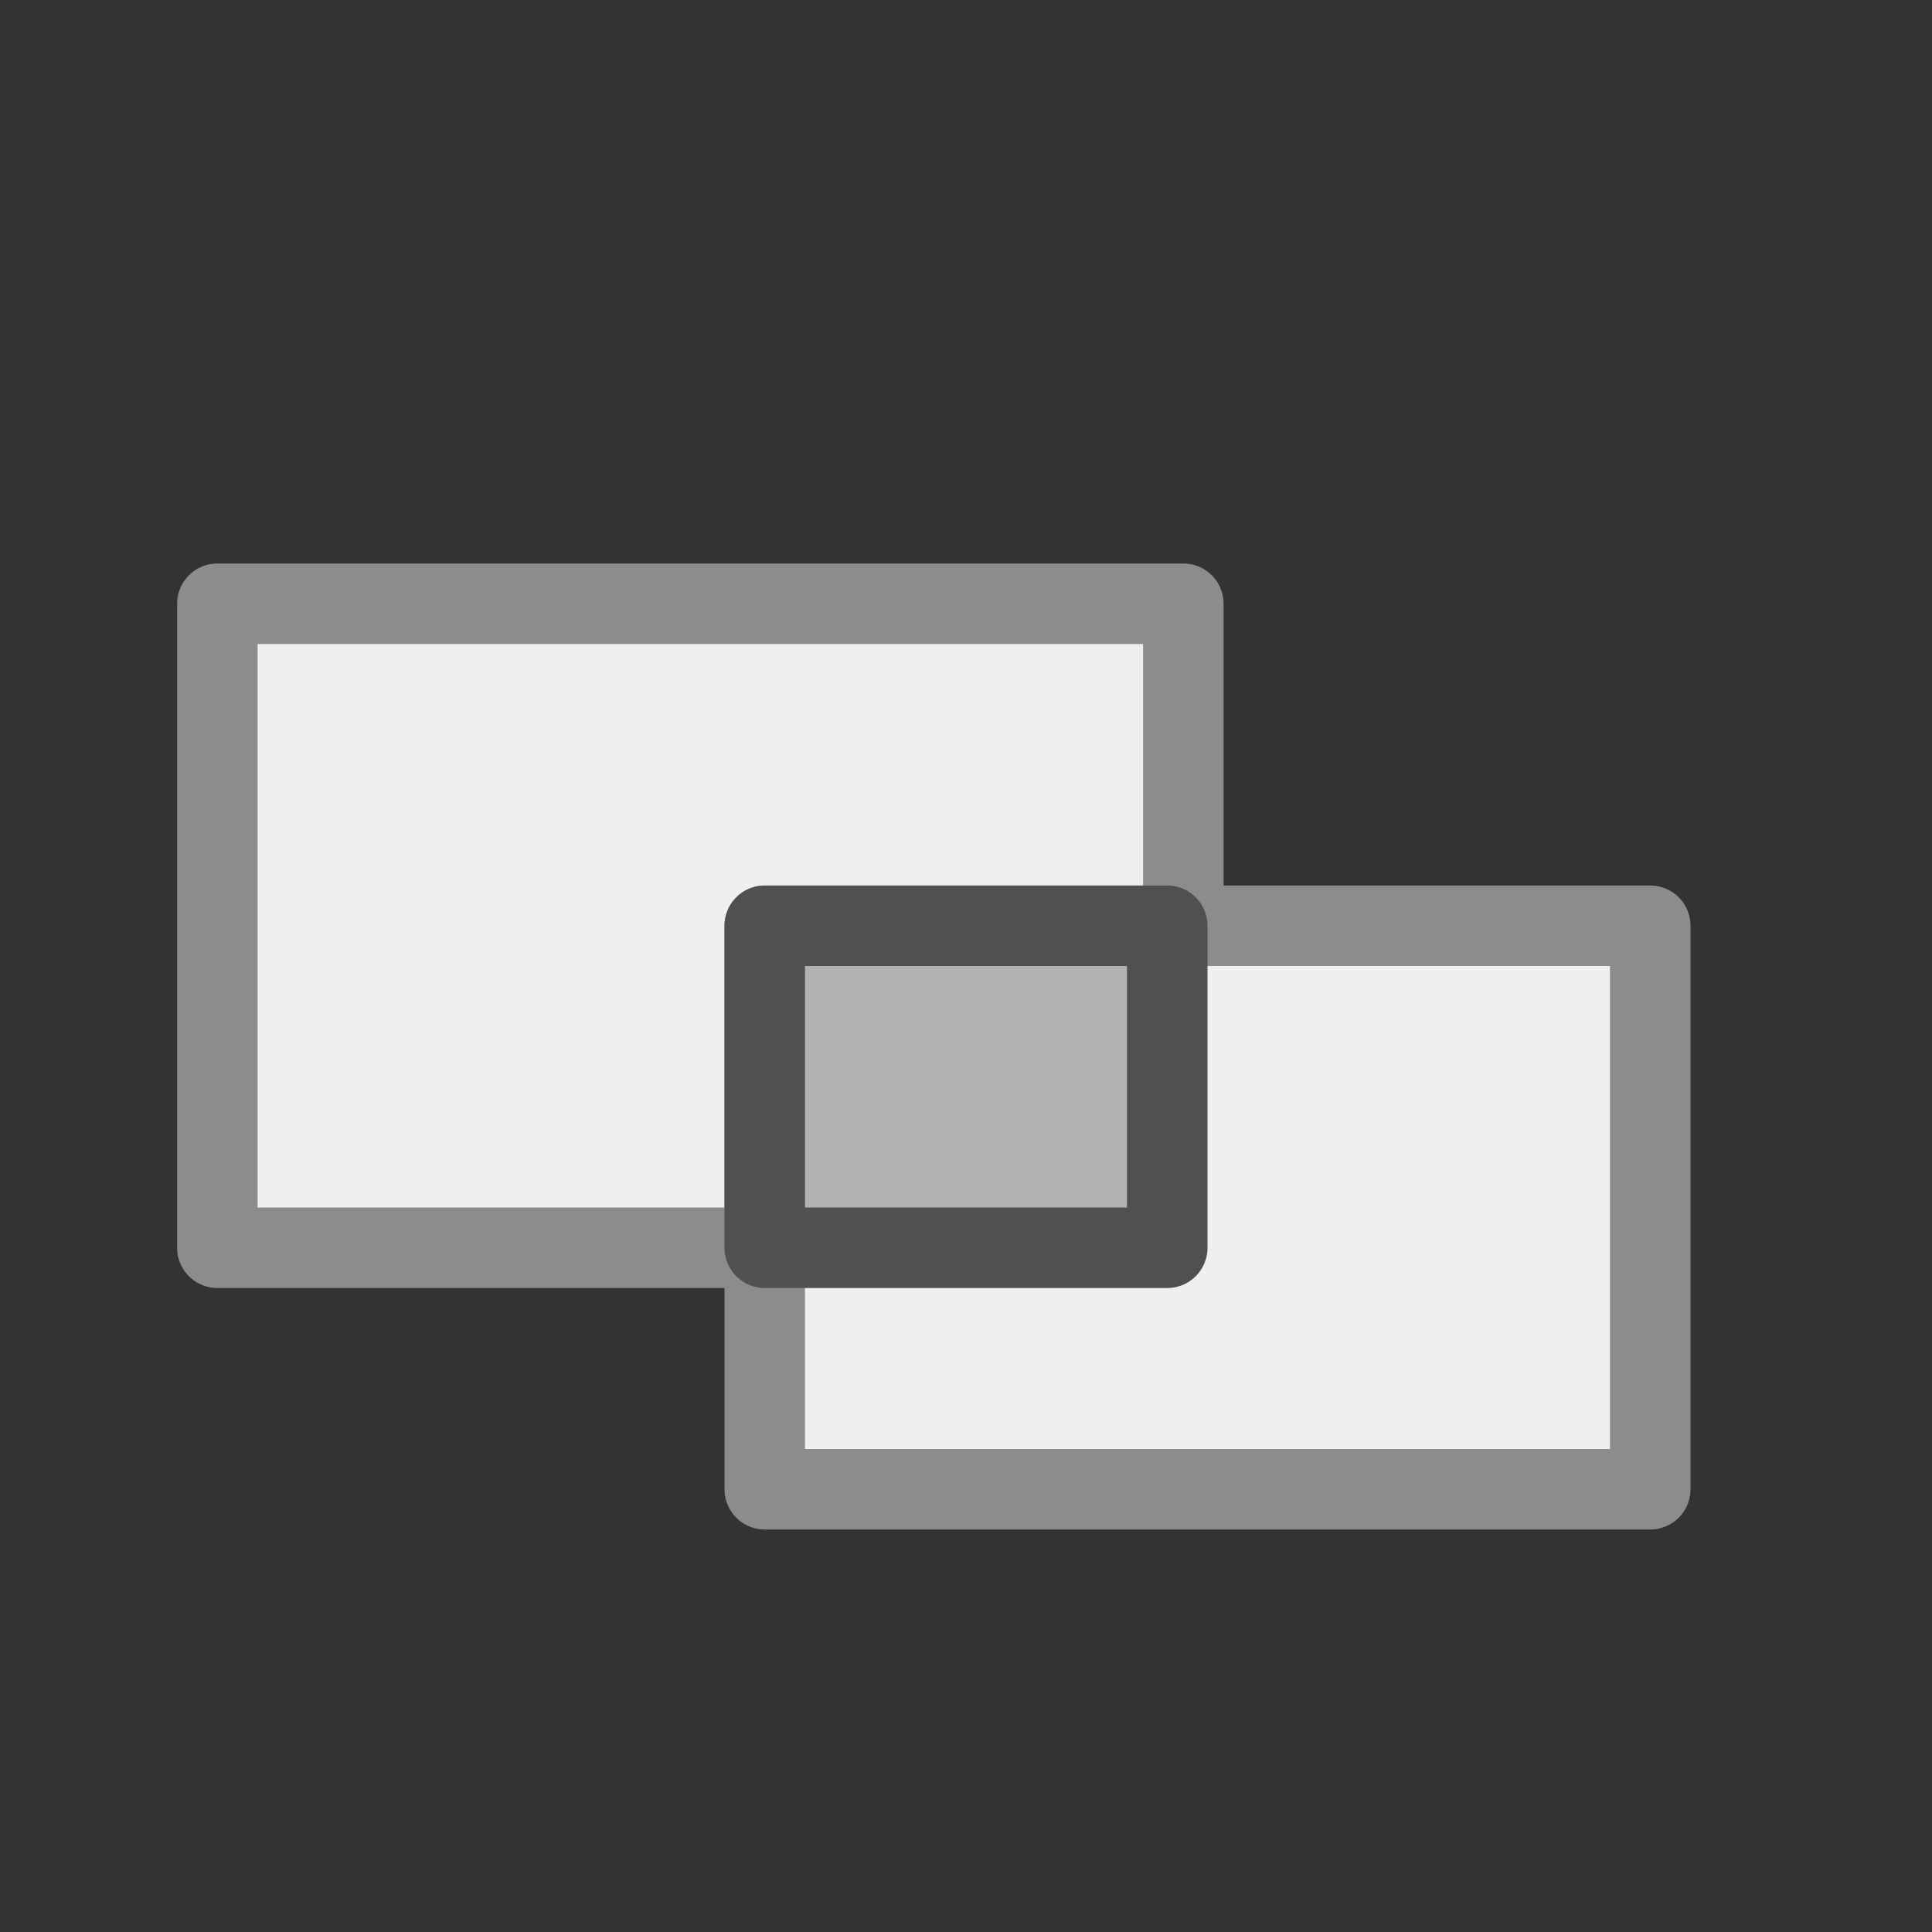
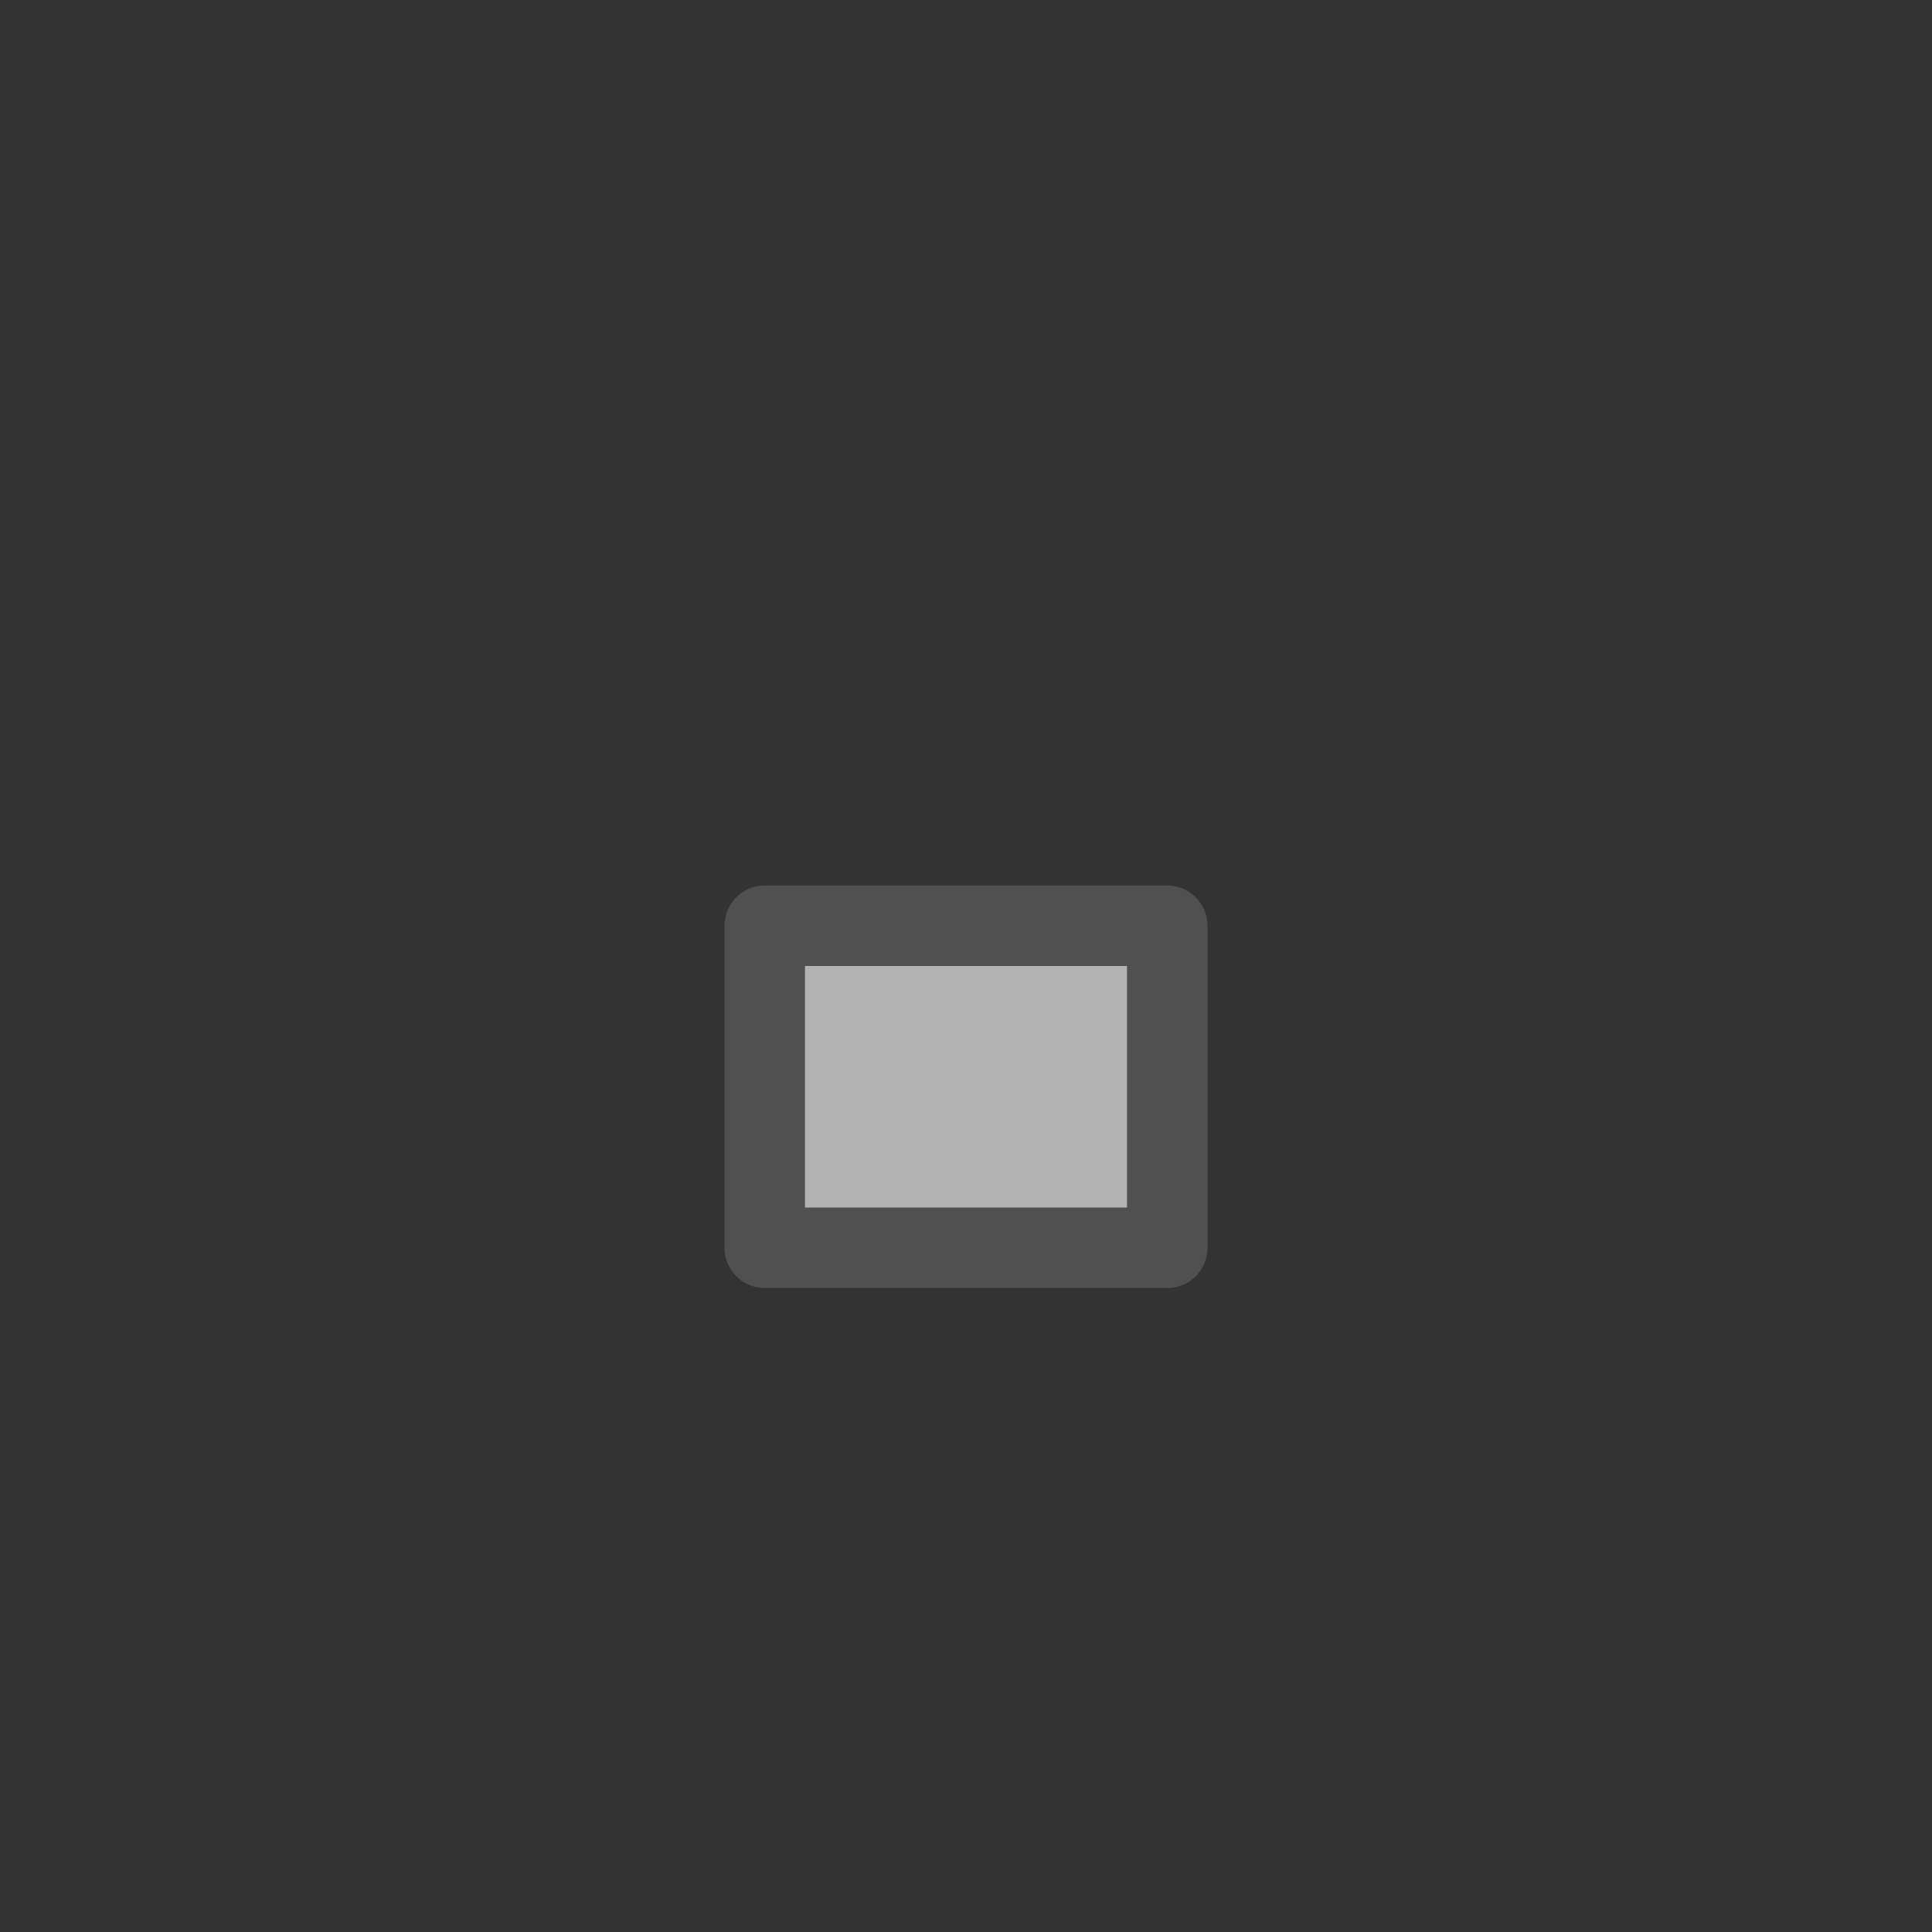
<svg xmlns="http://www.w3.org/2000/svg" version="1.1" id="icon" x="0px" y="0px" viewBox="0 0 24 24" style="enable-background:new 0 0 24 24;" xml:space="preserve">
  <rect x="0" y="0" width="24" height="24" fill="#333333" stroke="none" />
  <style type="text/css">
	.st0{fill:#EFEFEF;stroke:#8C8C8C;stroke-linejoin:round;}
	.st1{fill:#B2B2B2;stroke:#505050;stroke-linejoin:round;}
</style>
-   <rect x="2.7" y="7.5" class="st0" width="12" height="8" />
-   <rect x="9.5" y="11.5" class="st0" width="11" height="7" />
  <rect x="9.5" y="11.5" class="st1" width="5" height="4" />
</svg>